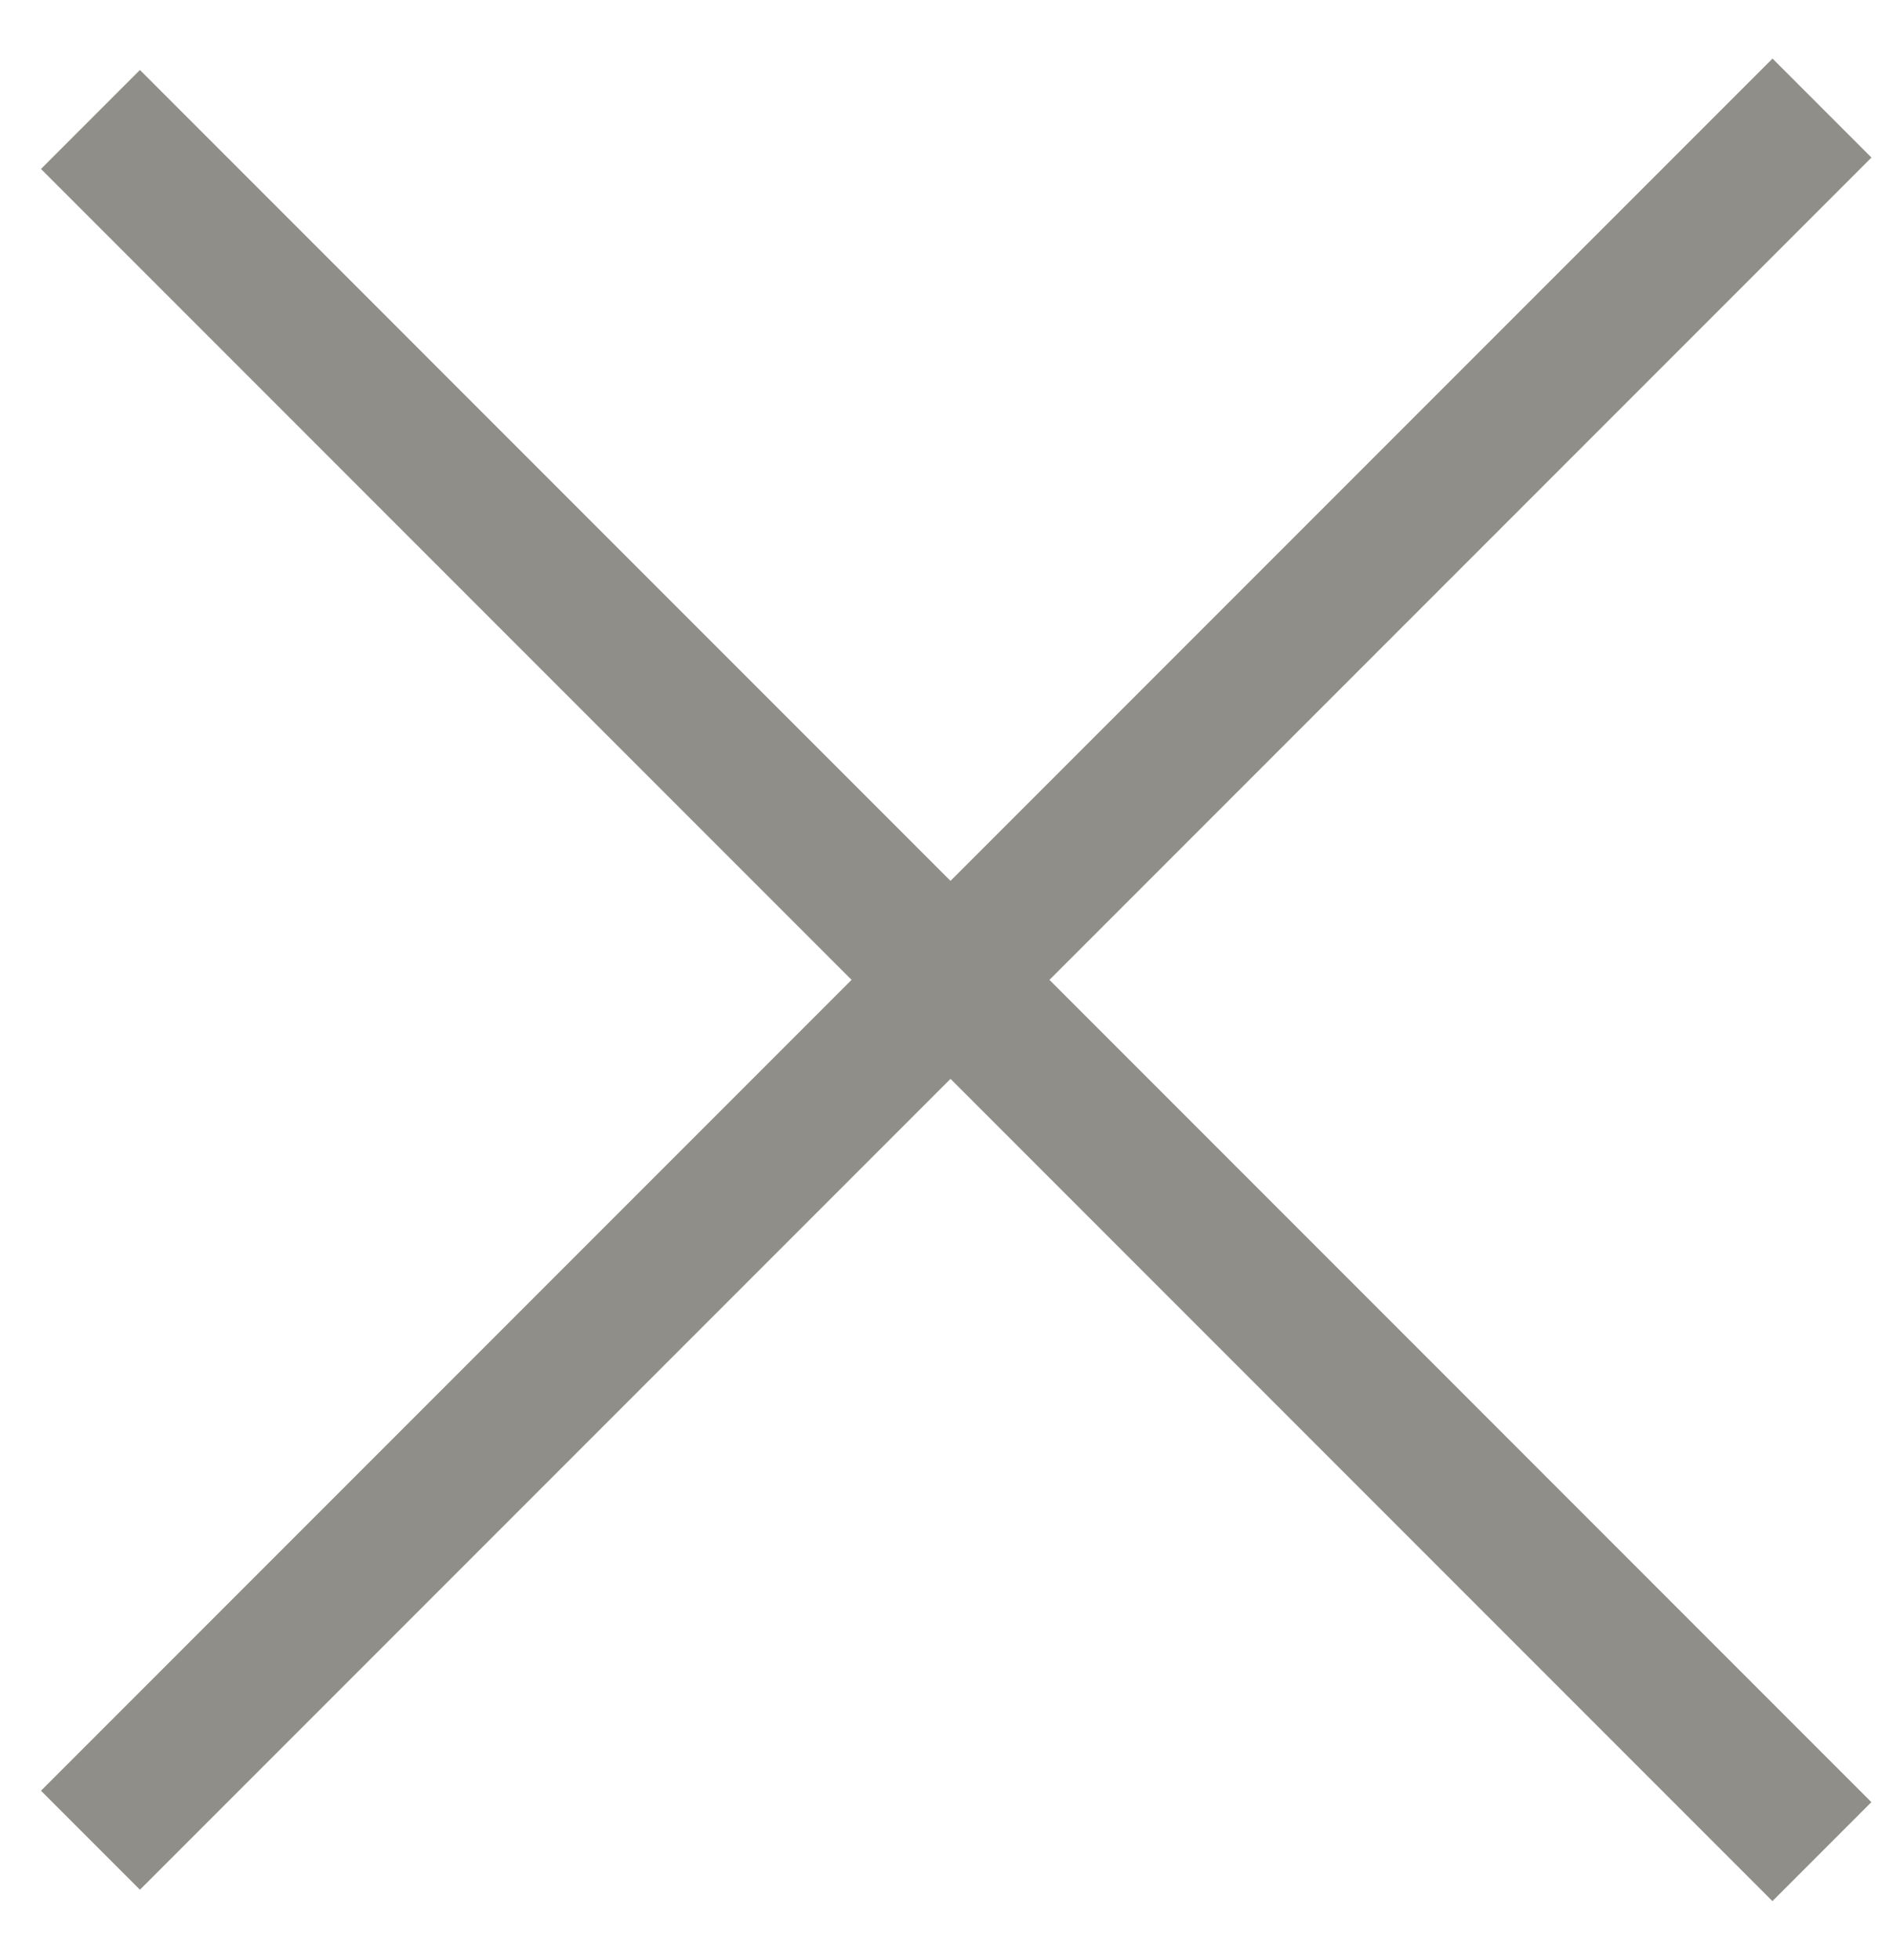
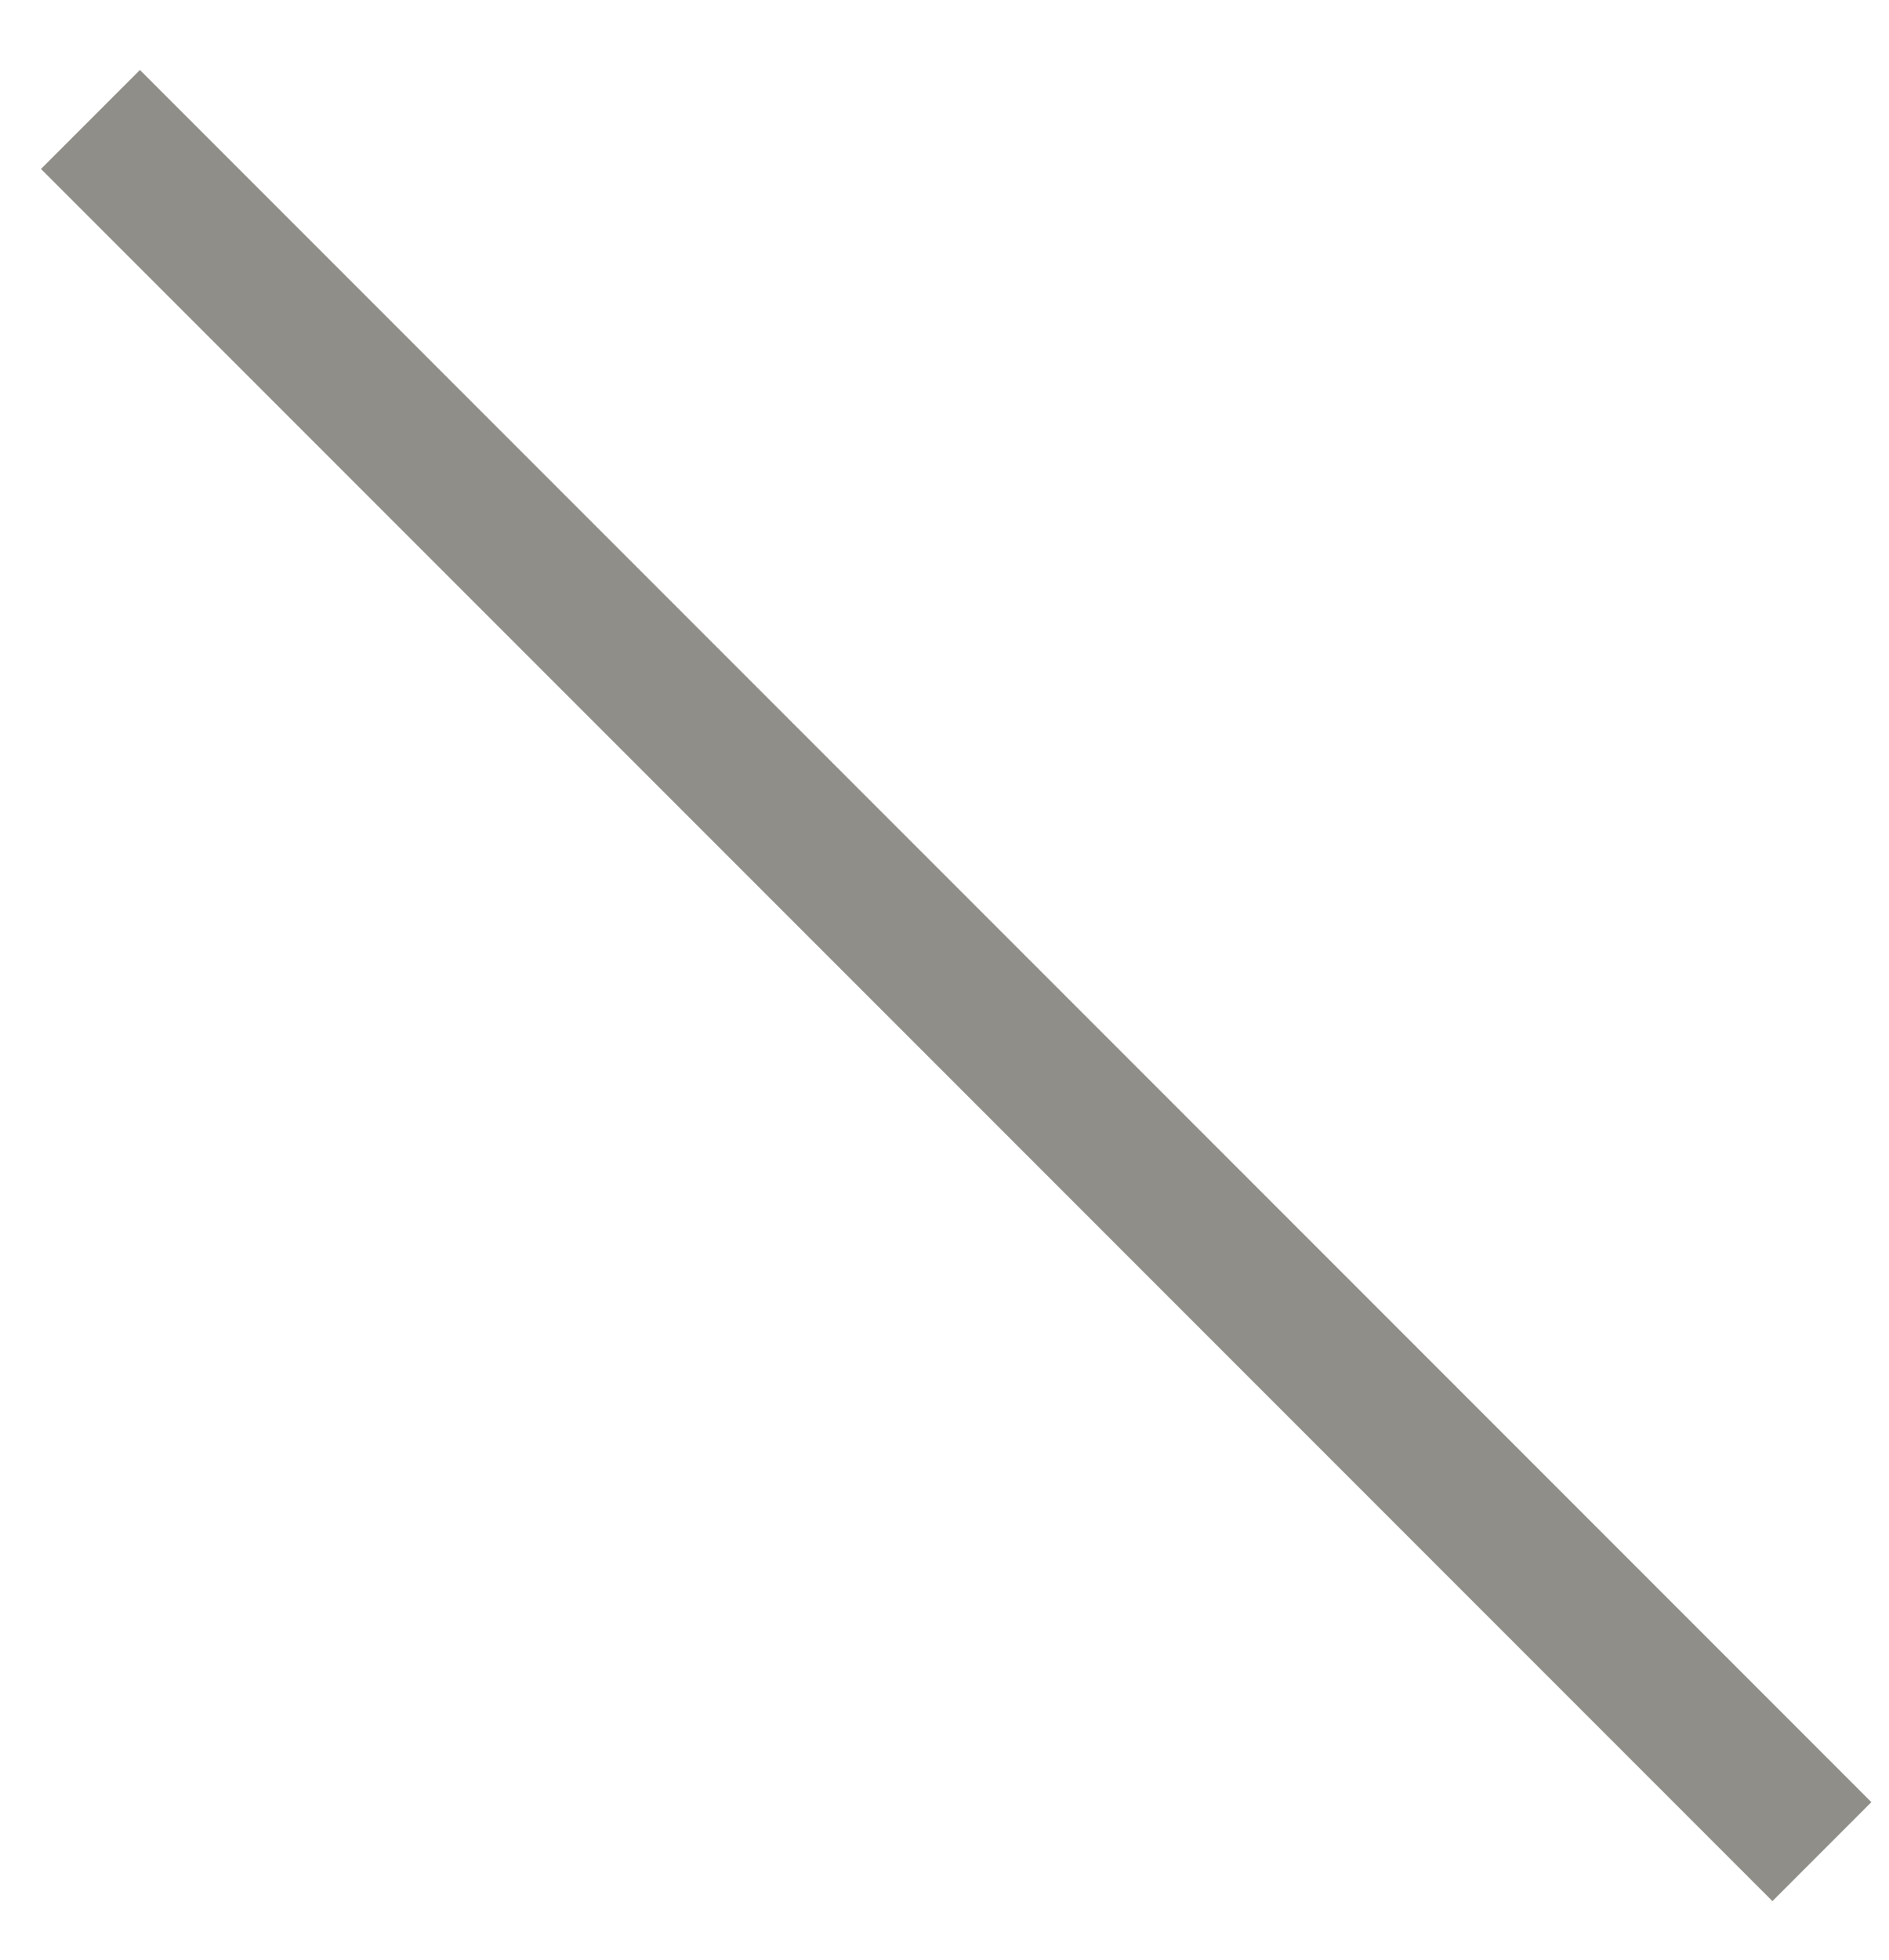
<svg xmlns="http://www.w3.org/2000/svg" width="27" height="28" viewBox="0 0 27 28" fill="none">
  <line x1="26.041" y1="26.456" x2="1.293" y2="1.707" stroke="#8F8E88" stroke-width="2" />
-   <line x1="1.293" y1="26.293" x2="26.042" y2="1.544" stroke="#8F8E88" stroke-width="2" />
</svg>